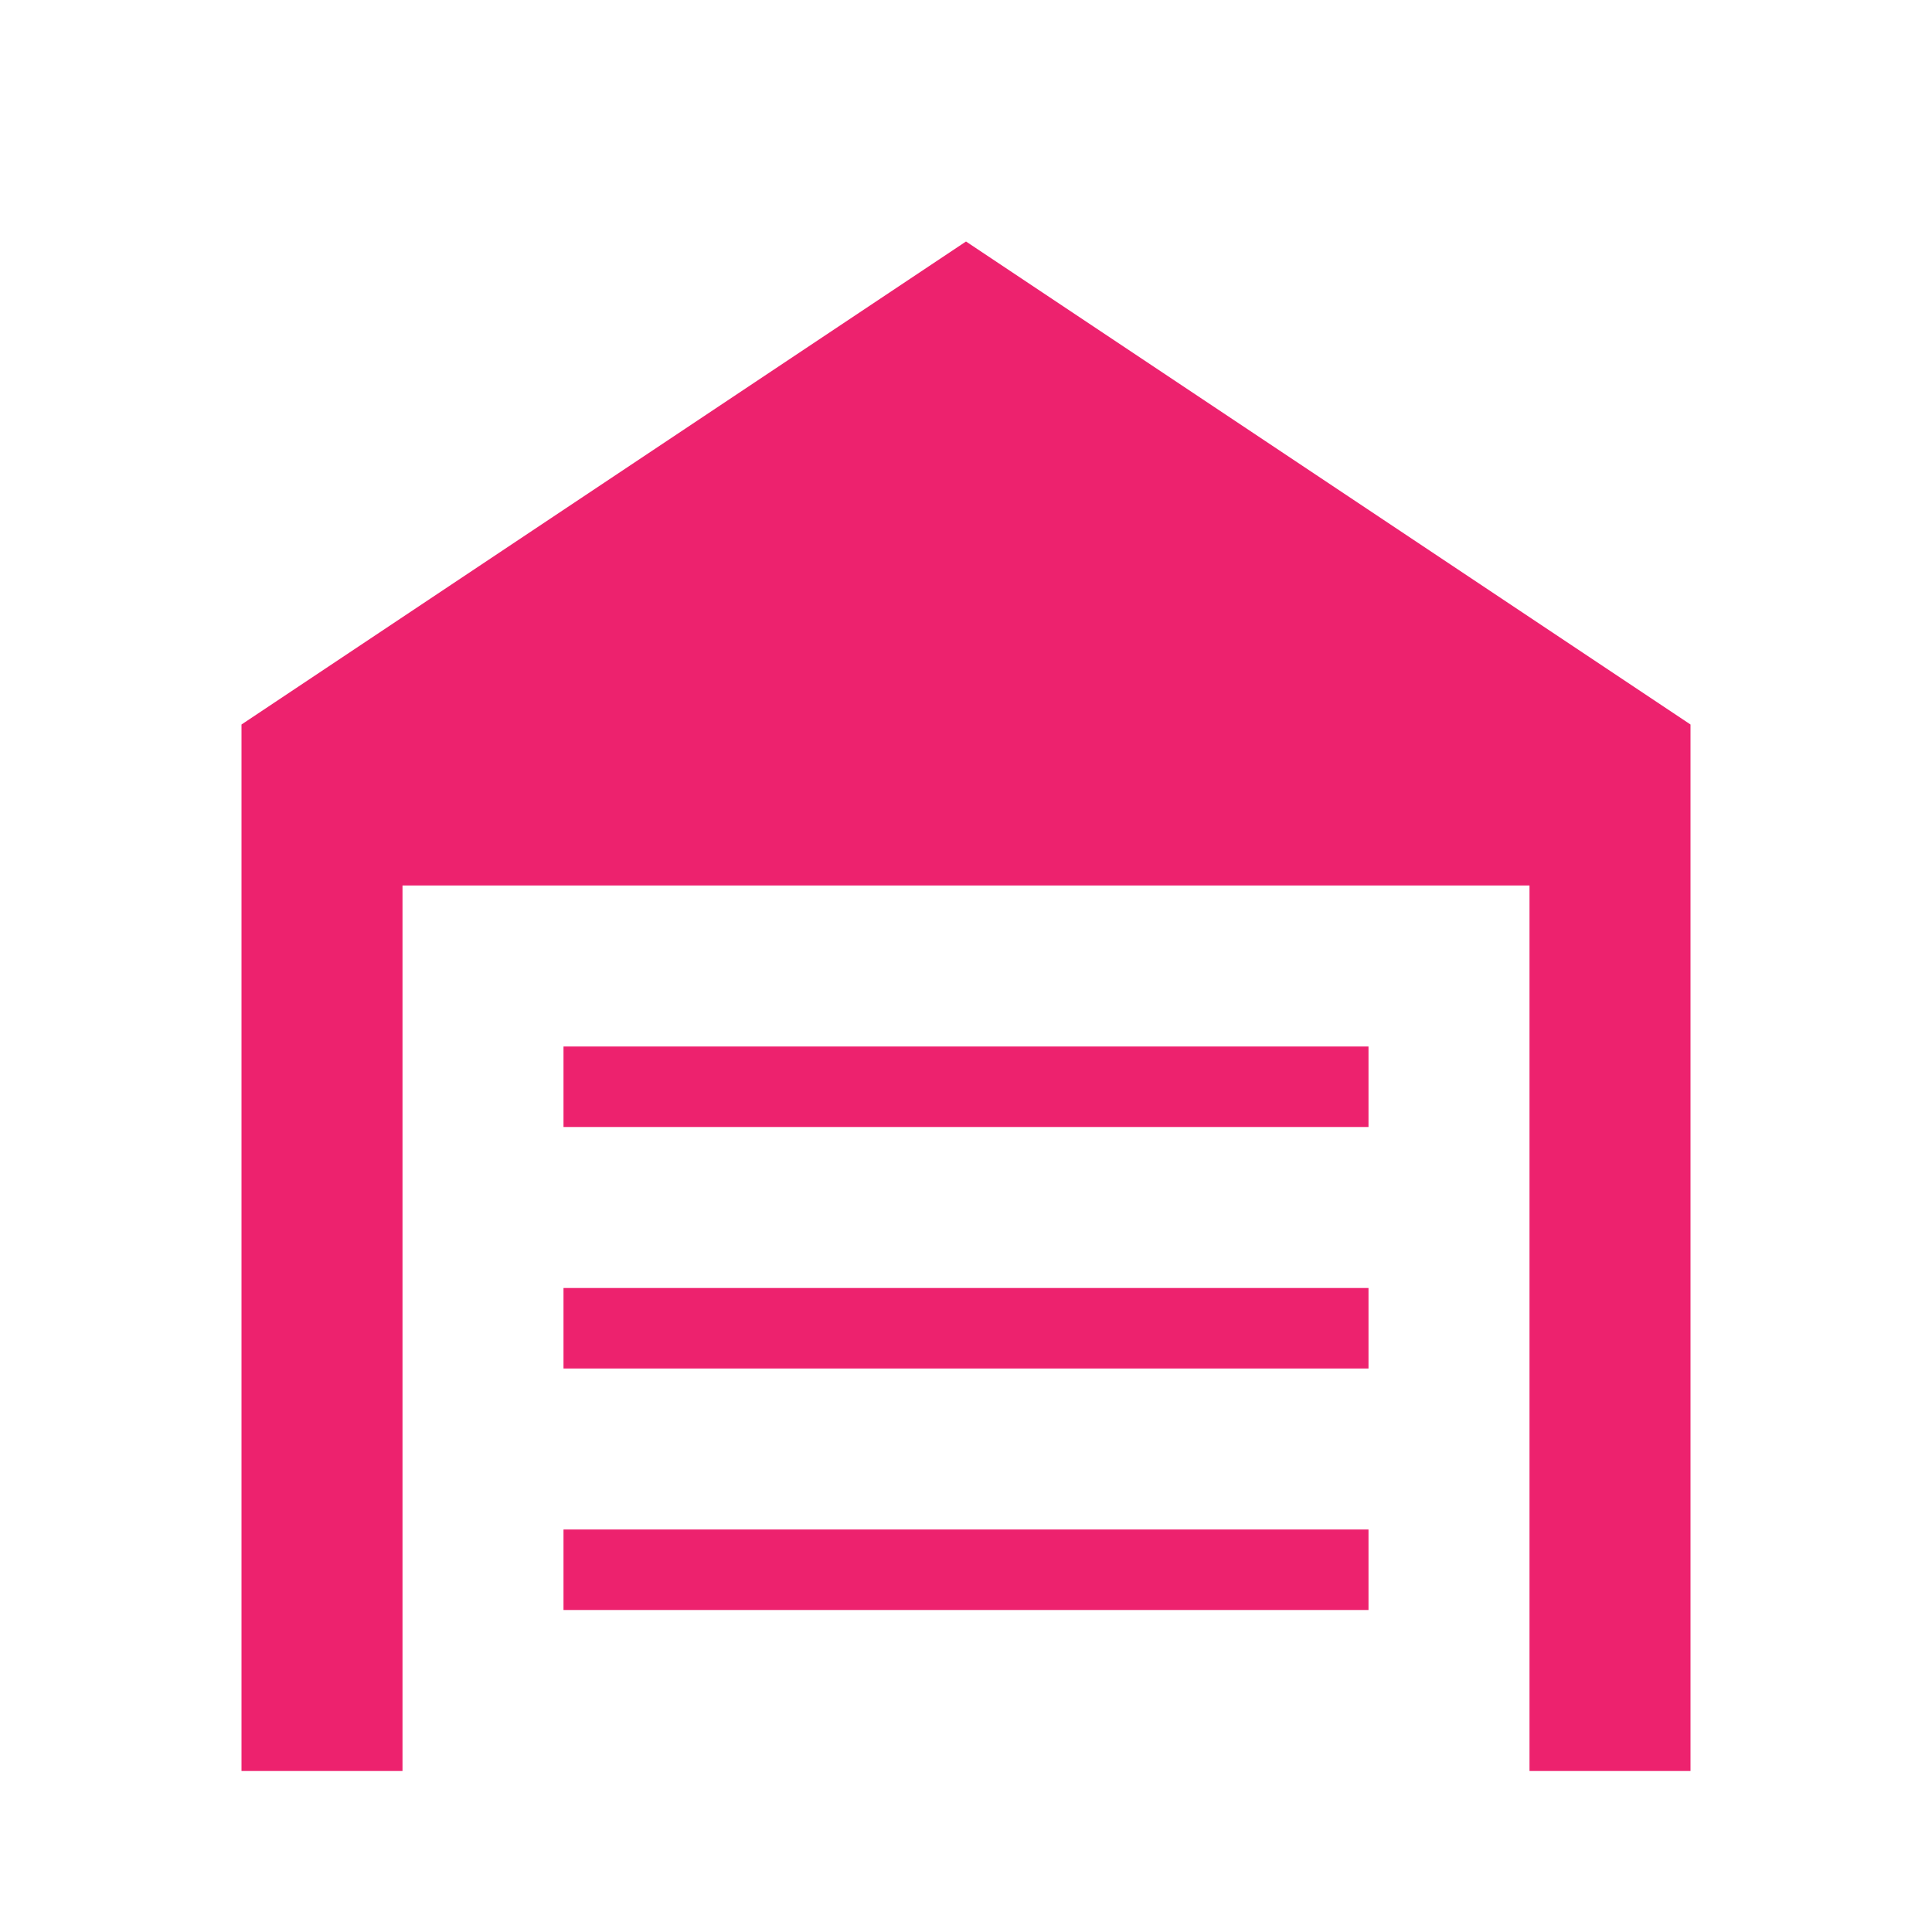
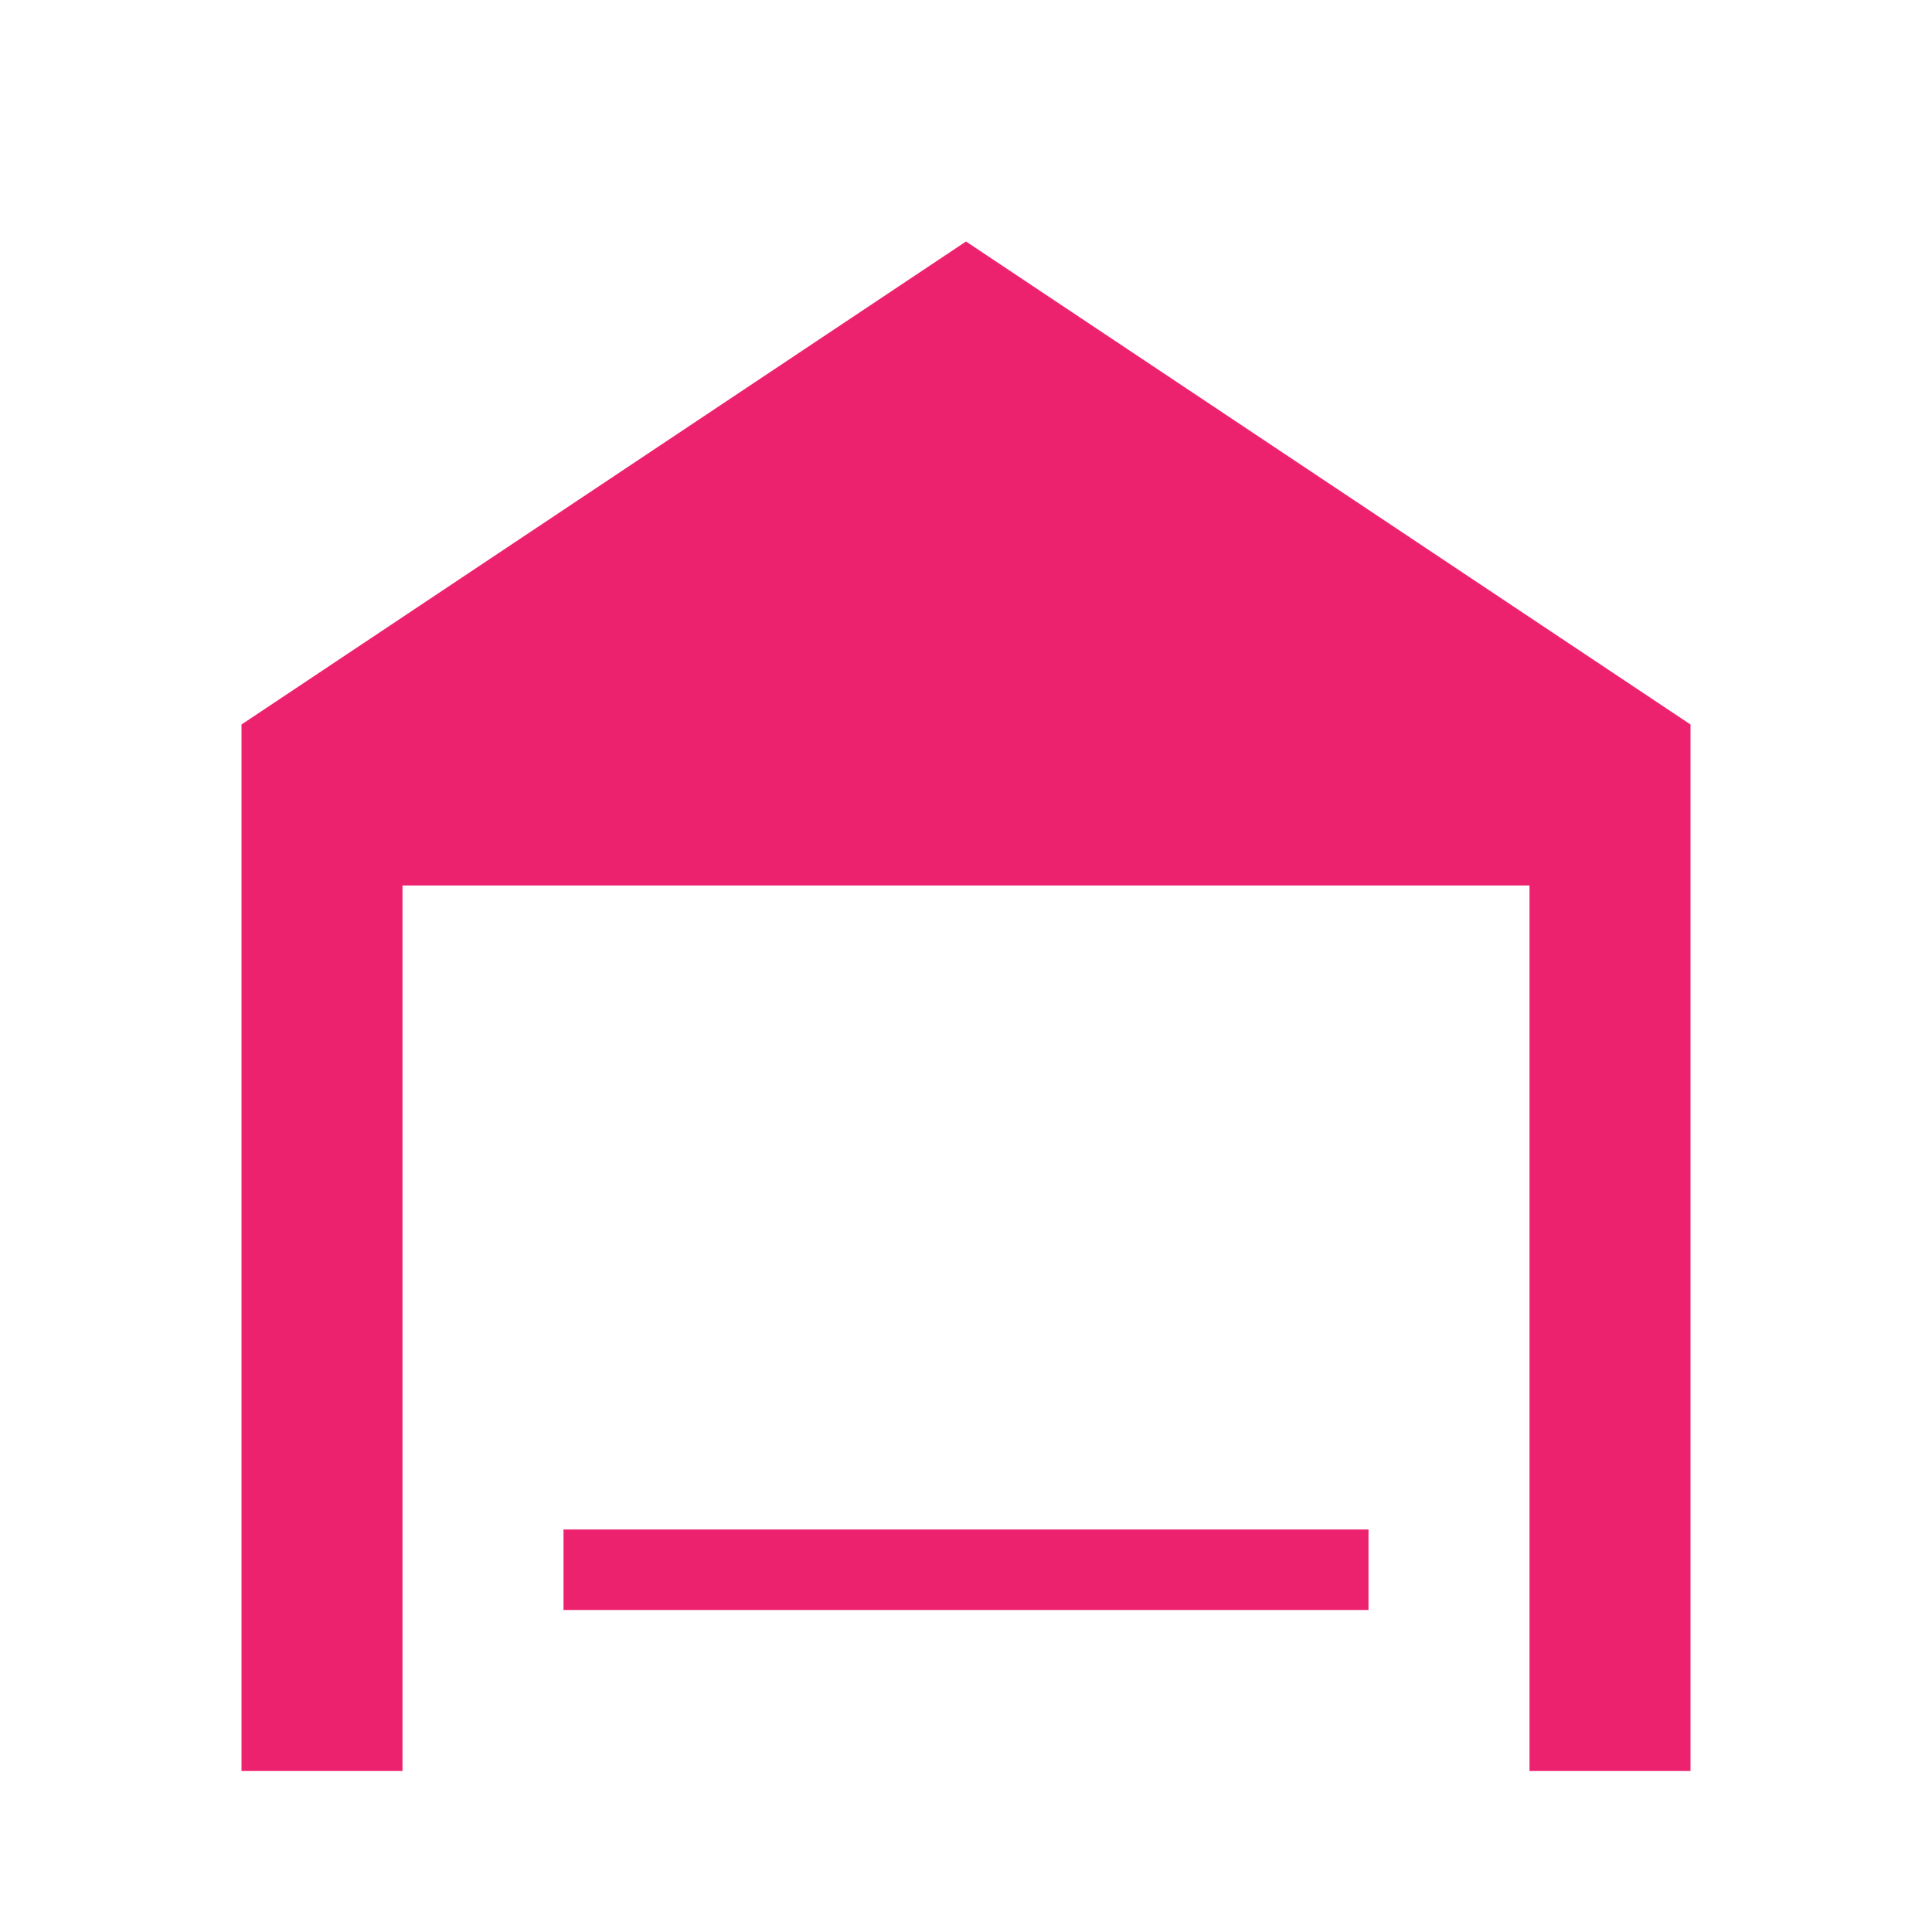
<svg xmlns="http://www.w3.org/2000/svg" version="1.1" id="Layer_1" x="0px" y="0px" viewBox="0 0 24 24" style="enable-background:new 0 0 24 24;" xml:space="preserve">
  <style type="text/css">
	.st0{fill:#ED226E;}
</style>
  <g>
-     <polygon class="st0" points="7,14 17,14 17,13 7,13  " />
-     <polygon class="st0" points="7,17 17,17 17,16 7,16  " />
    <polygon class="st0" points="7,20 17,20 17,19 7,19  " />
    <polygon class="st0" points="12,3 3,9 3,22 5,22 5,11 19,11 19,22 21,22 21,9  " />
  </g>
</svg>